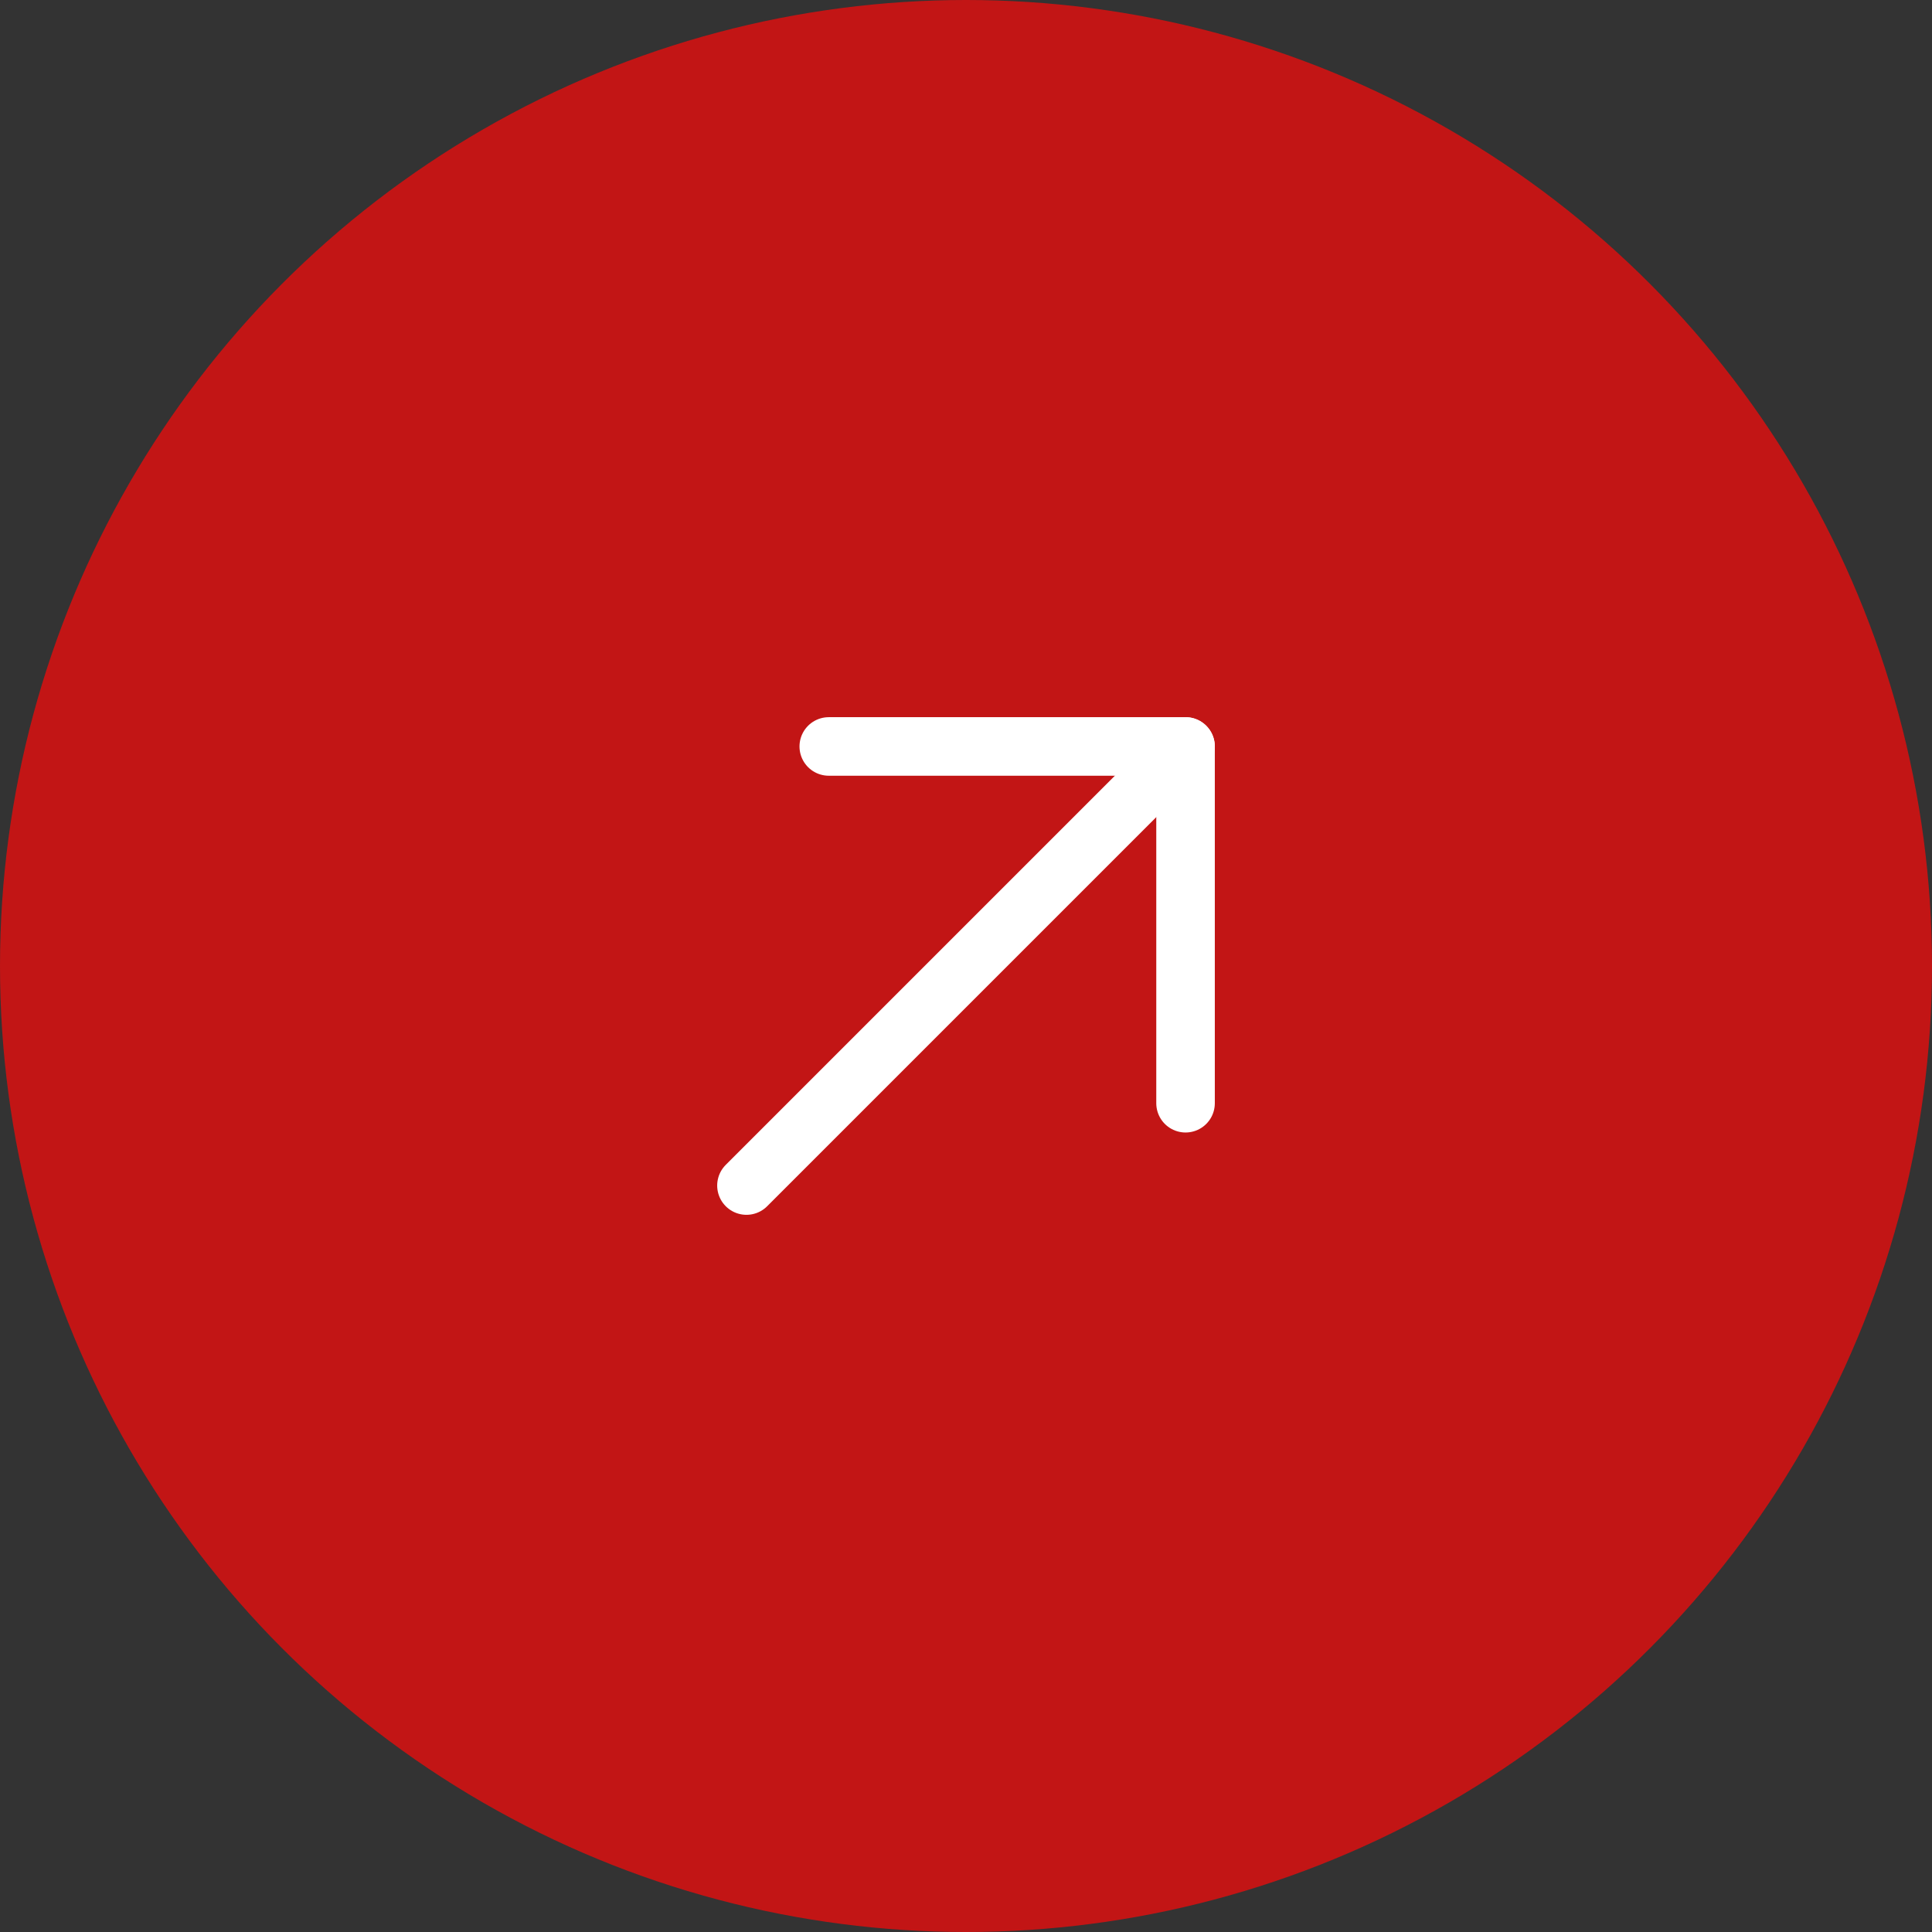
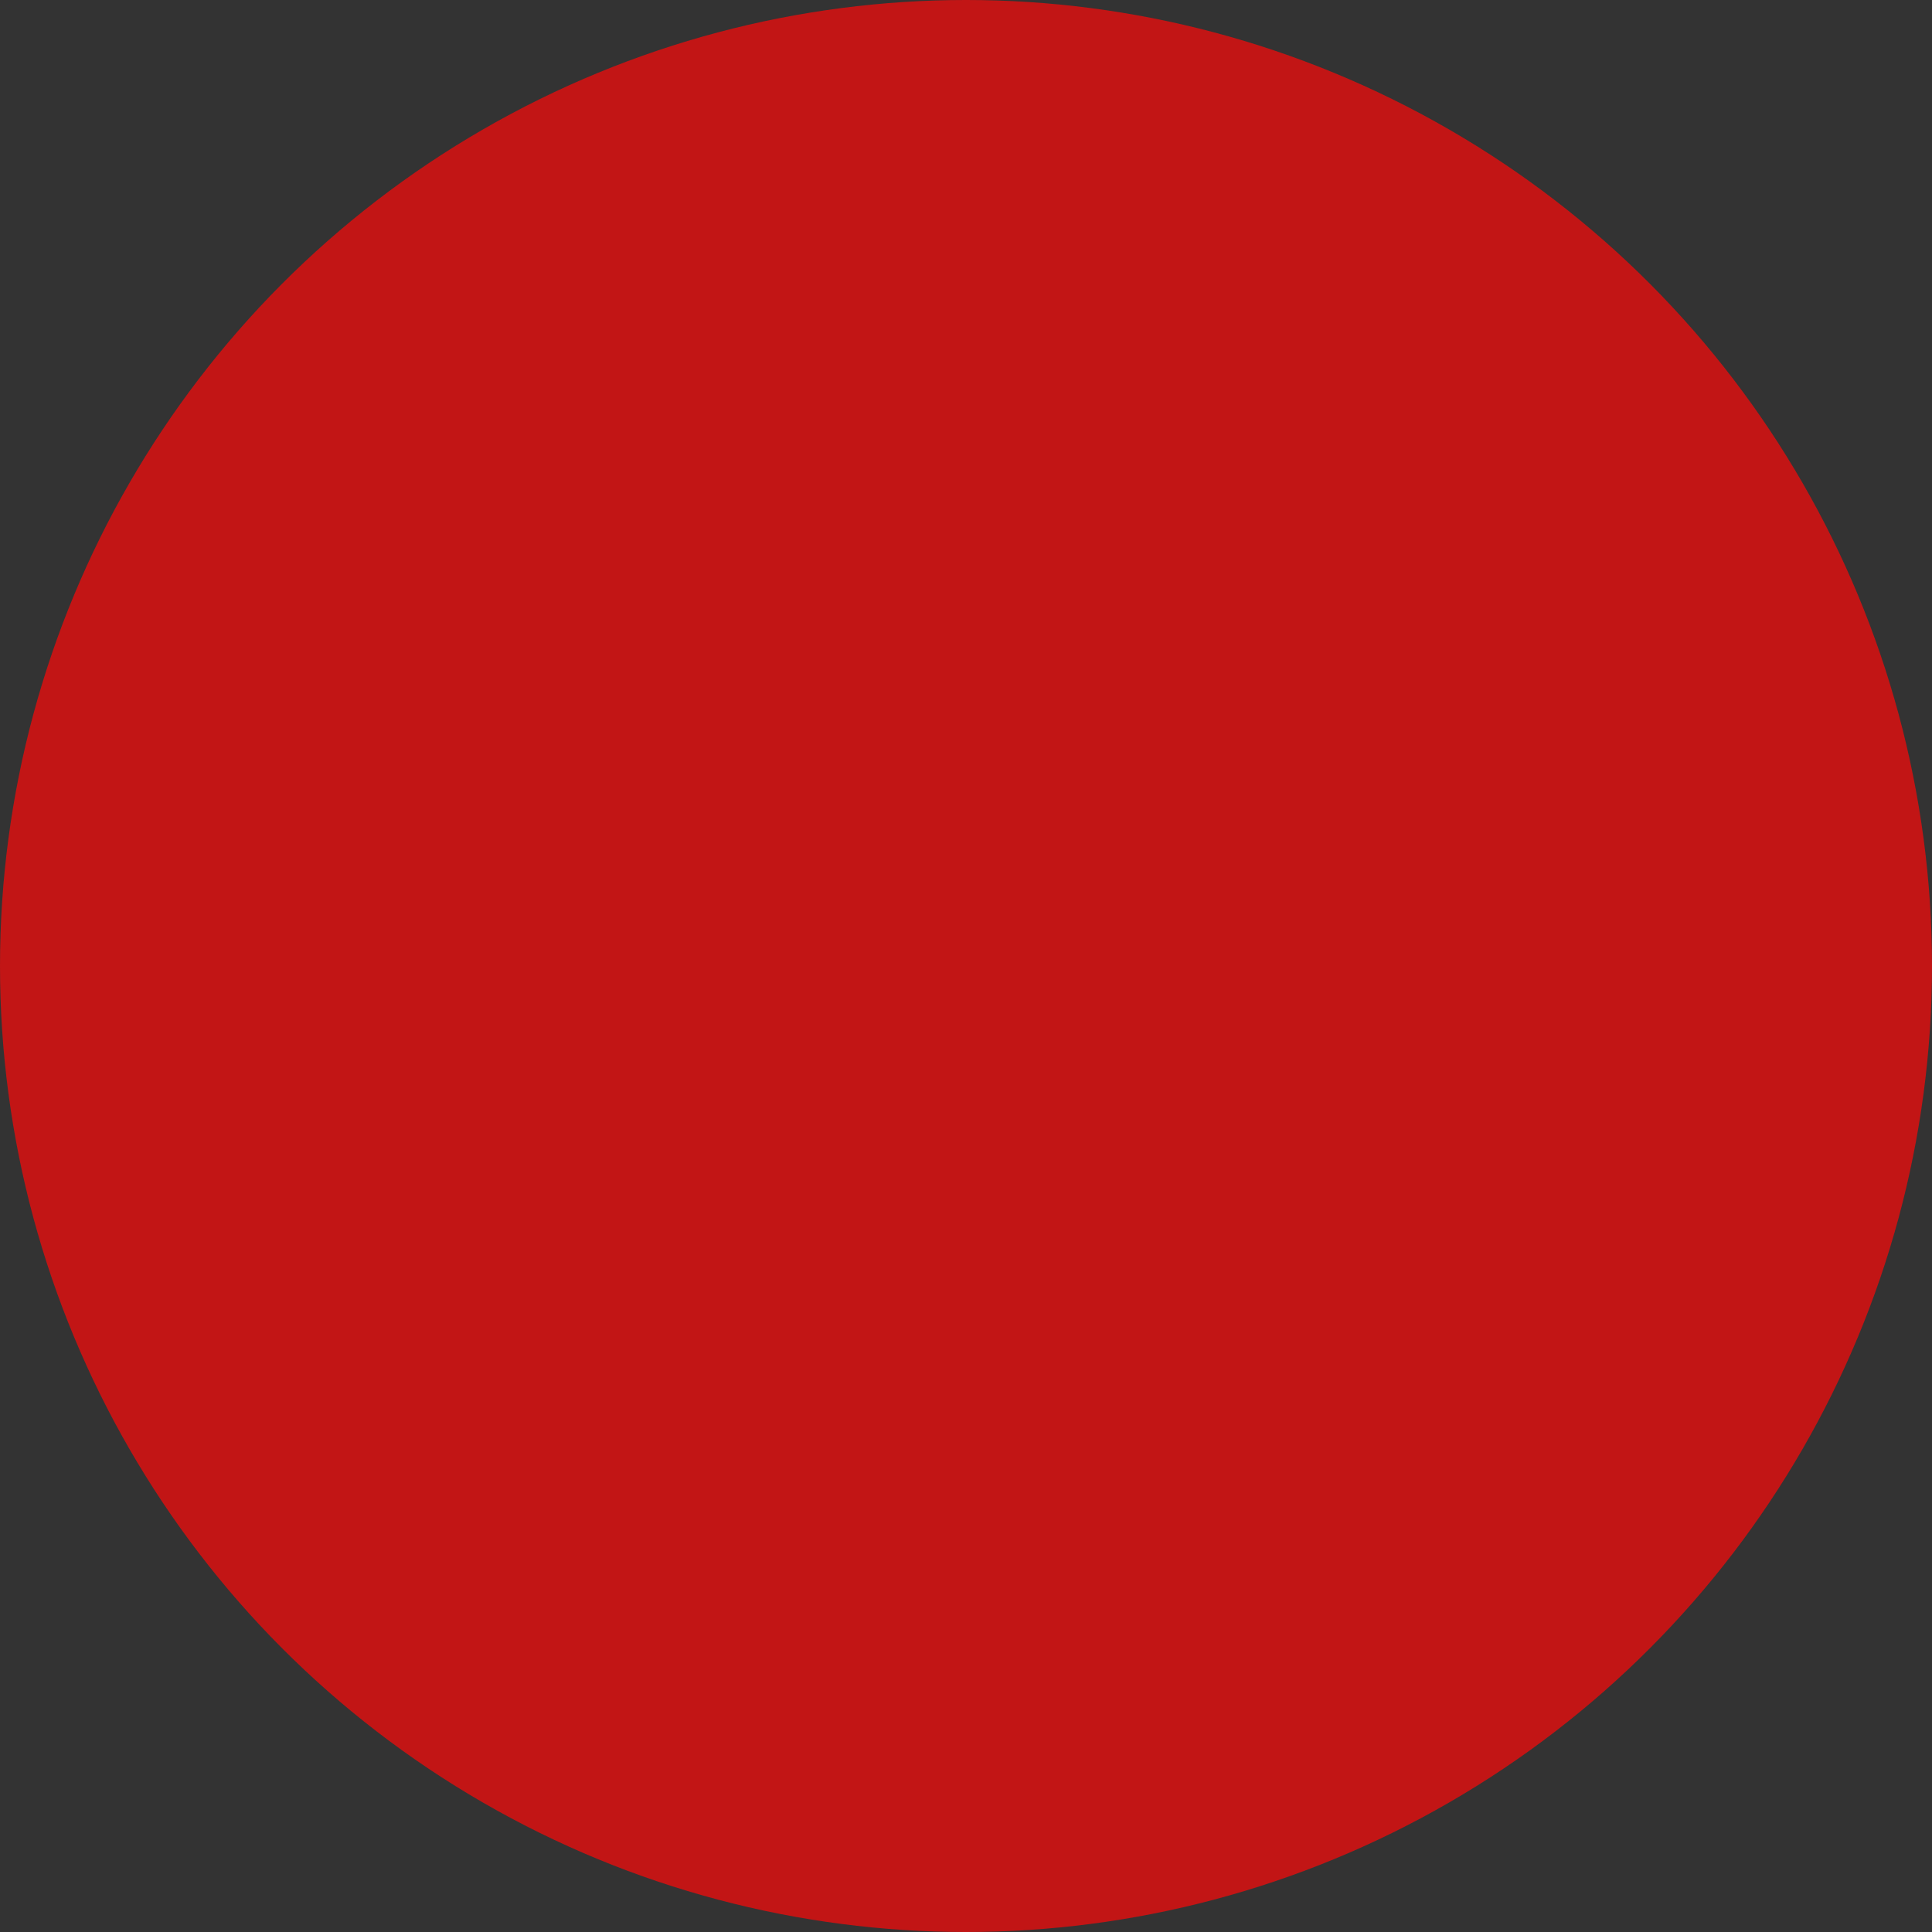
<svg xmlns="http://www.w3.org/2000/svg" width="33" height="33" viewBox="0 0 33 33" fill="none">
  <rect x="0" y="0" width="33" height="33" fill="#333333" stroke="none" />
  <circle cx="16.5" cy="16.5" r="16.5" fill="#C21515" />
  <g clip-path="url(#clip0_16001_976)">
-     <path d="M12.75 20.25L20.25 12.75" stroke="white" stroke-linecap="round" stroke-linejoin="round" />
-     <path d="M14.156 12.75H20.25V18.844" stroke="white" stroke-linecap="round" stroke-linejoin="round" />
-   </g>
+     </g>
  <defs>
    <clipPath id="clip0_16001_976">
      <rect width="15" height="15" fill="white" transform="translate(9 9)" />
    </clipPath>
  </defs>
</svg>